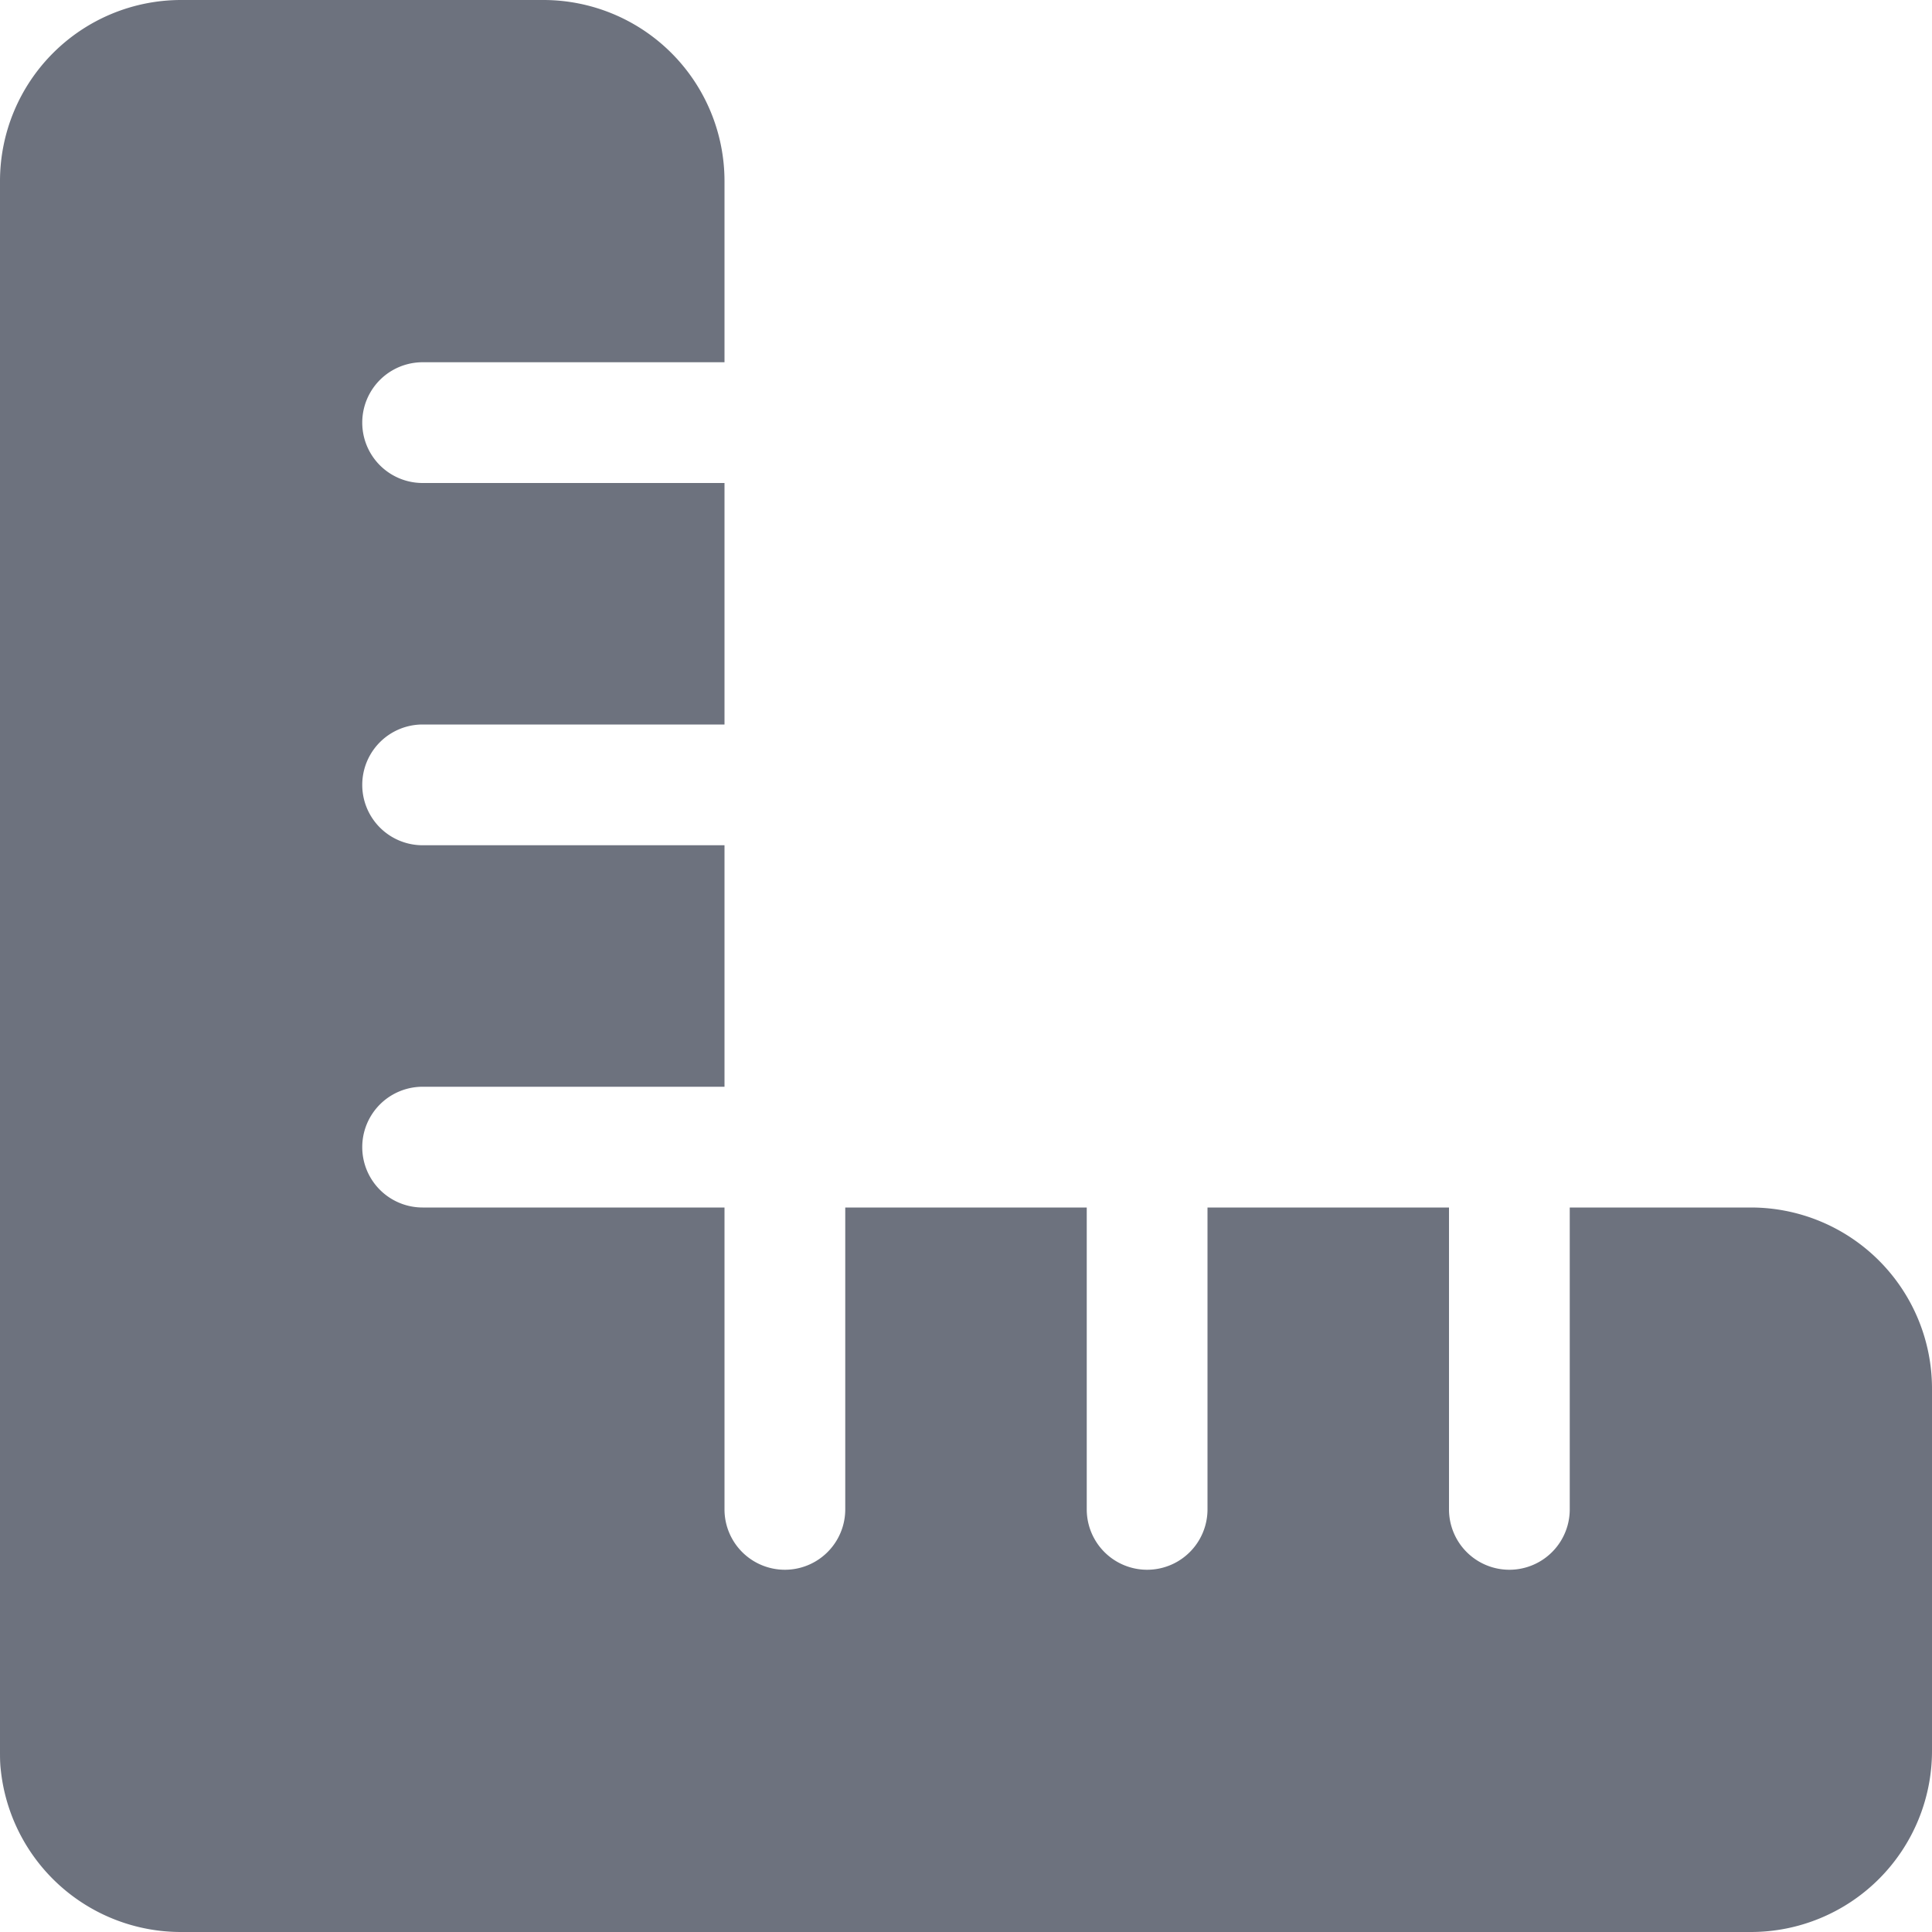
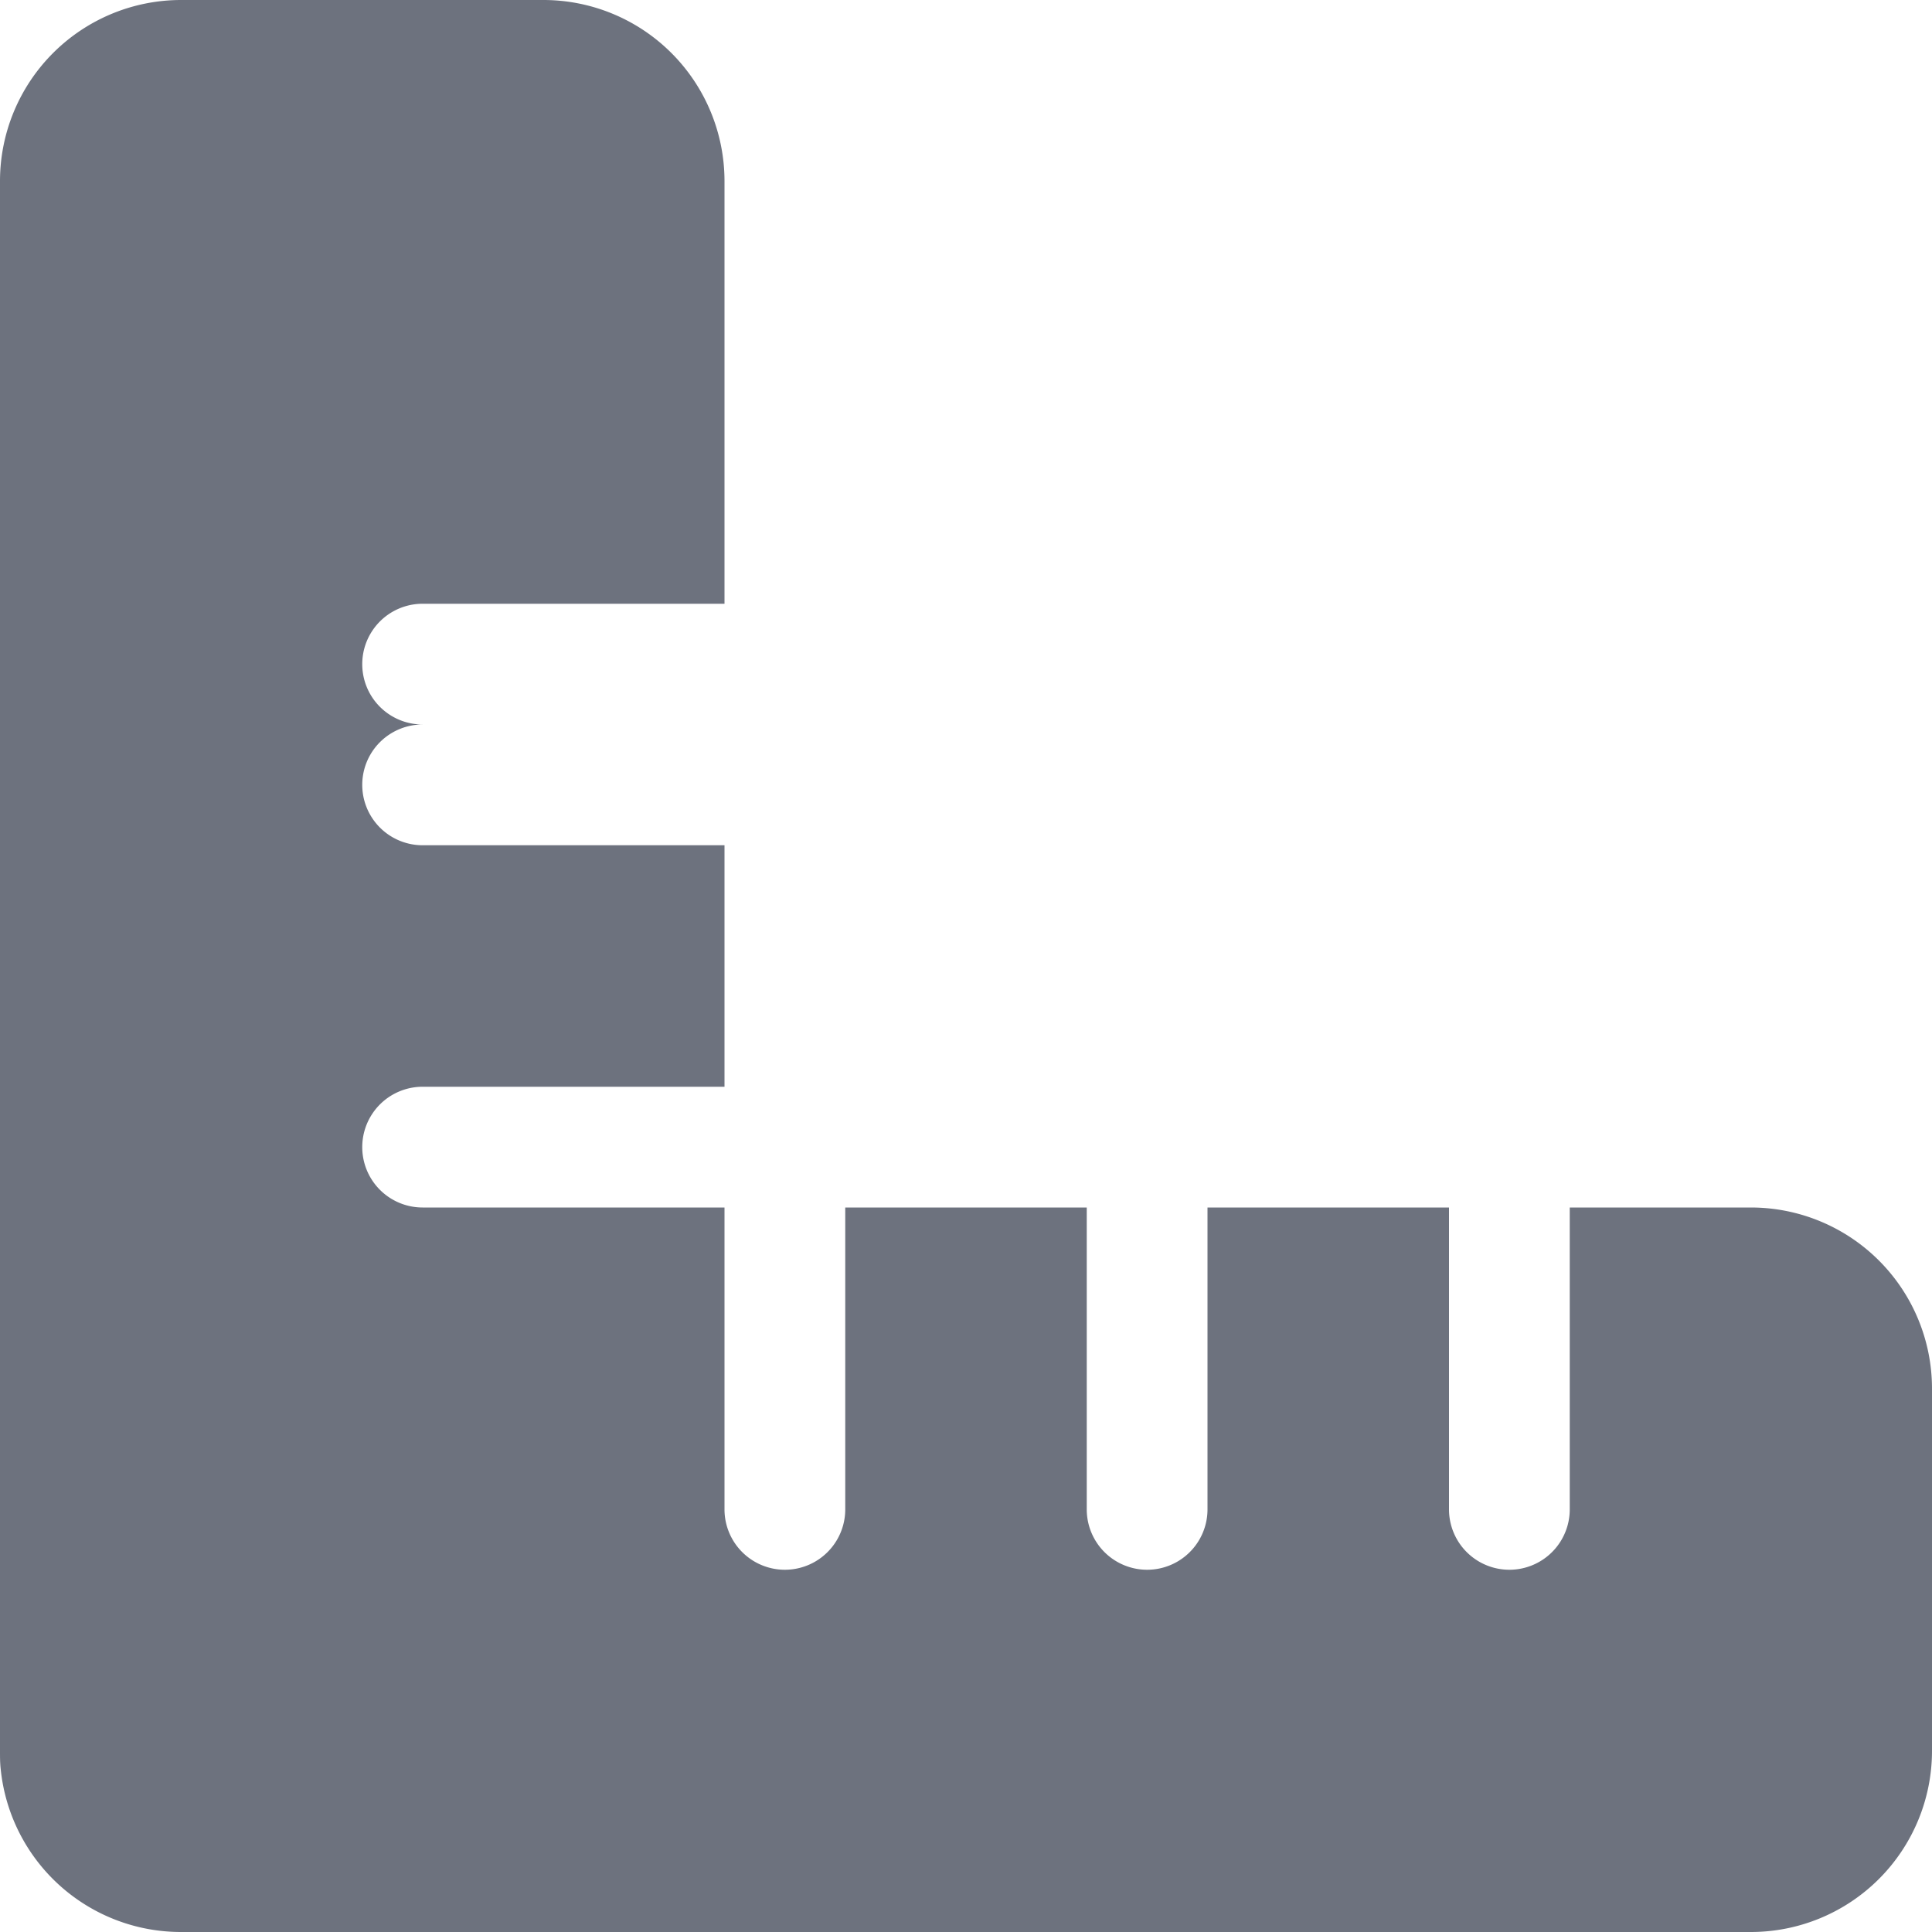
<svg xmlns="http://www.w3.org/2000/svg" width="16" height="16" viewBox="0 0 16 16">
-   <path d="M.006,14.653A1.5,1.5,0,0,0,1.5,16h13A1.5,1.5,0,0,0,16,14.5v-3A1.5,1.5,0,0,0,14.5,10H13v2.5a.5.5,0,0,1-1,0V10H10v2.5a.5.5,0,0,1-1,0V10H7v2.5a.5.5,0,0,1-1,0V10H3.5a.5.5,0,0,1,0-1H6V7H3.5a.5.5,0,0,1,0-1H6V4H3.5a.5.5,0,0,1,0-1H6V1.5A1.5,1.5,0,0,0,4.5,0h-3A1.5,1.5,0,0,0,0,1.5v13C0,14.553,0,14.6.006,14.653Z" fill="#6d727e" />
+   <path d="M.006,14.653A1.5,1.5,0,0,0,1.5,16h13A1.5,1.5,0,0,0,16,14.5v-3A1.5,1.5,0,0,0,14.5,10H13v2.5a.5.5,0,0,1-1,0V10H10v2.5a.5.5,0,0,1-1,0V10H7v2.5a.5.5,0,0,1-1,0V10H3.5a.5.5,0,0,1,0-1H6V7H3.5a.5.5,0,0,1,0-1H6H3.5a.5.5,0,0,1,0-1H6V1.5A1.5,1.5,0,0,0,4.5,0h-3A1.5,1.5,0,0,0,0,1.5v13C0,14.553,0,14.6.006,14.653Z" fill="#6d727e" />
</svg>